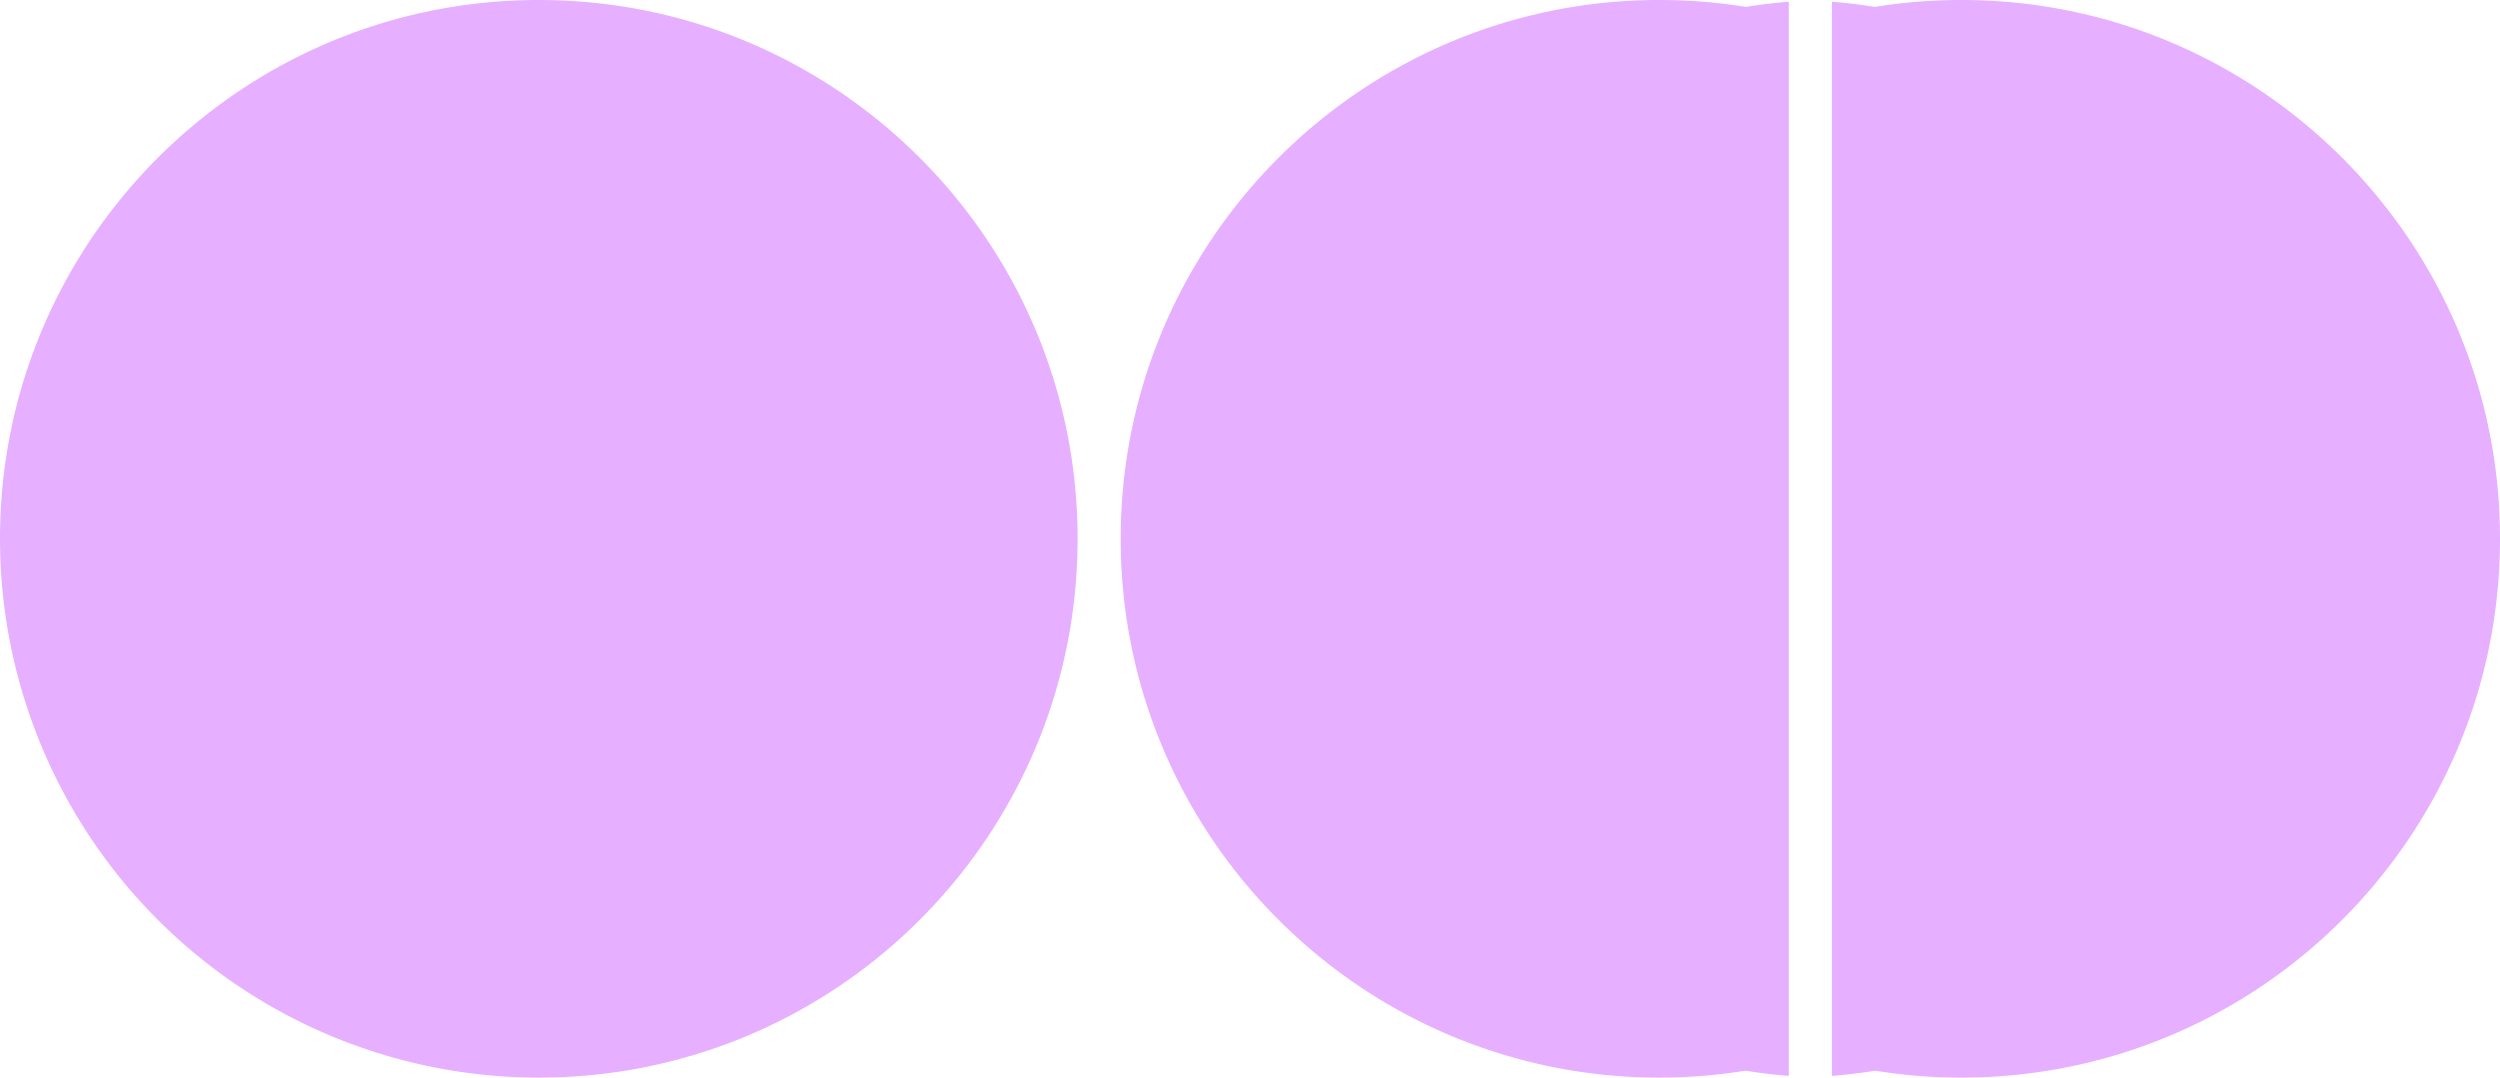
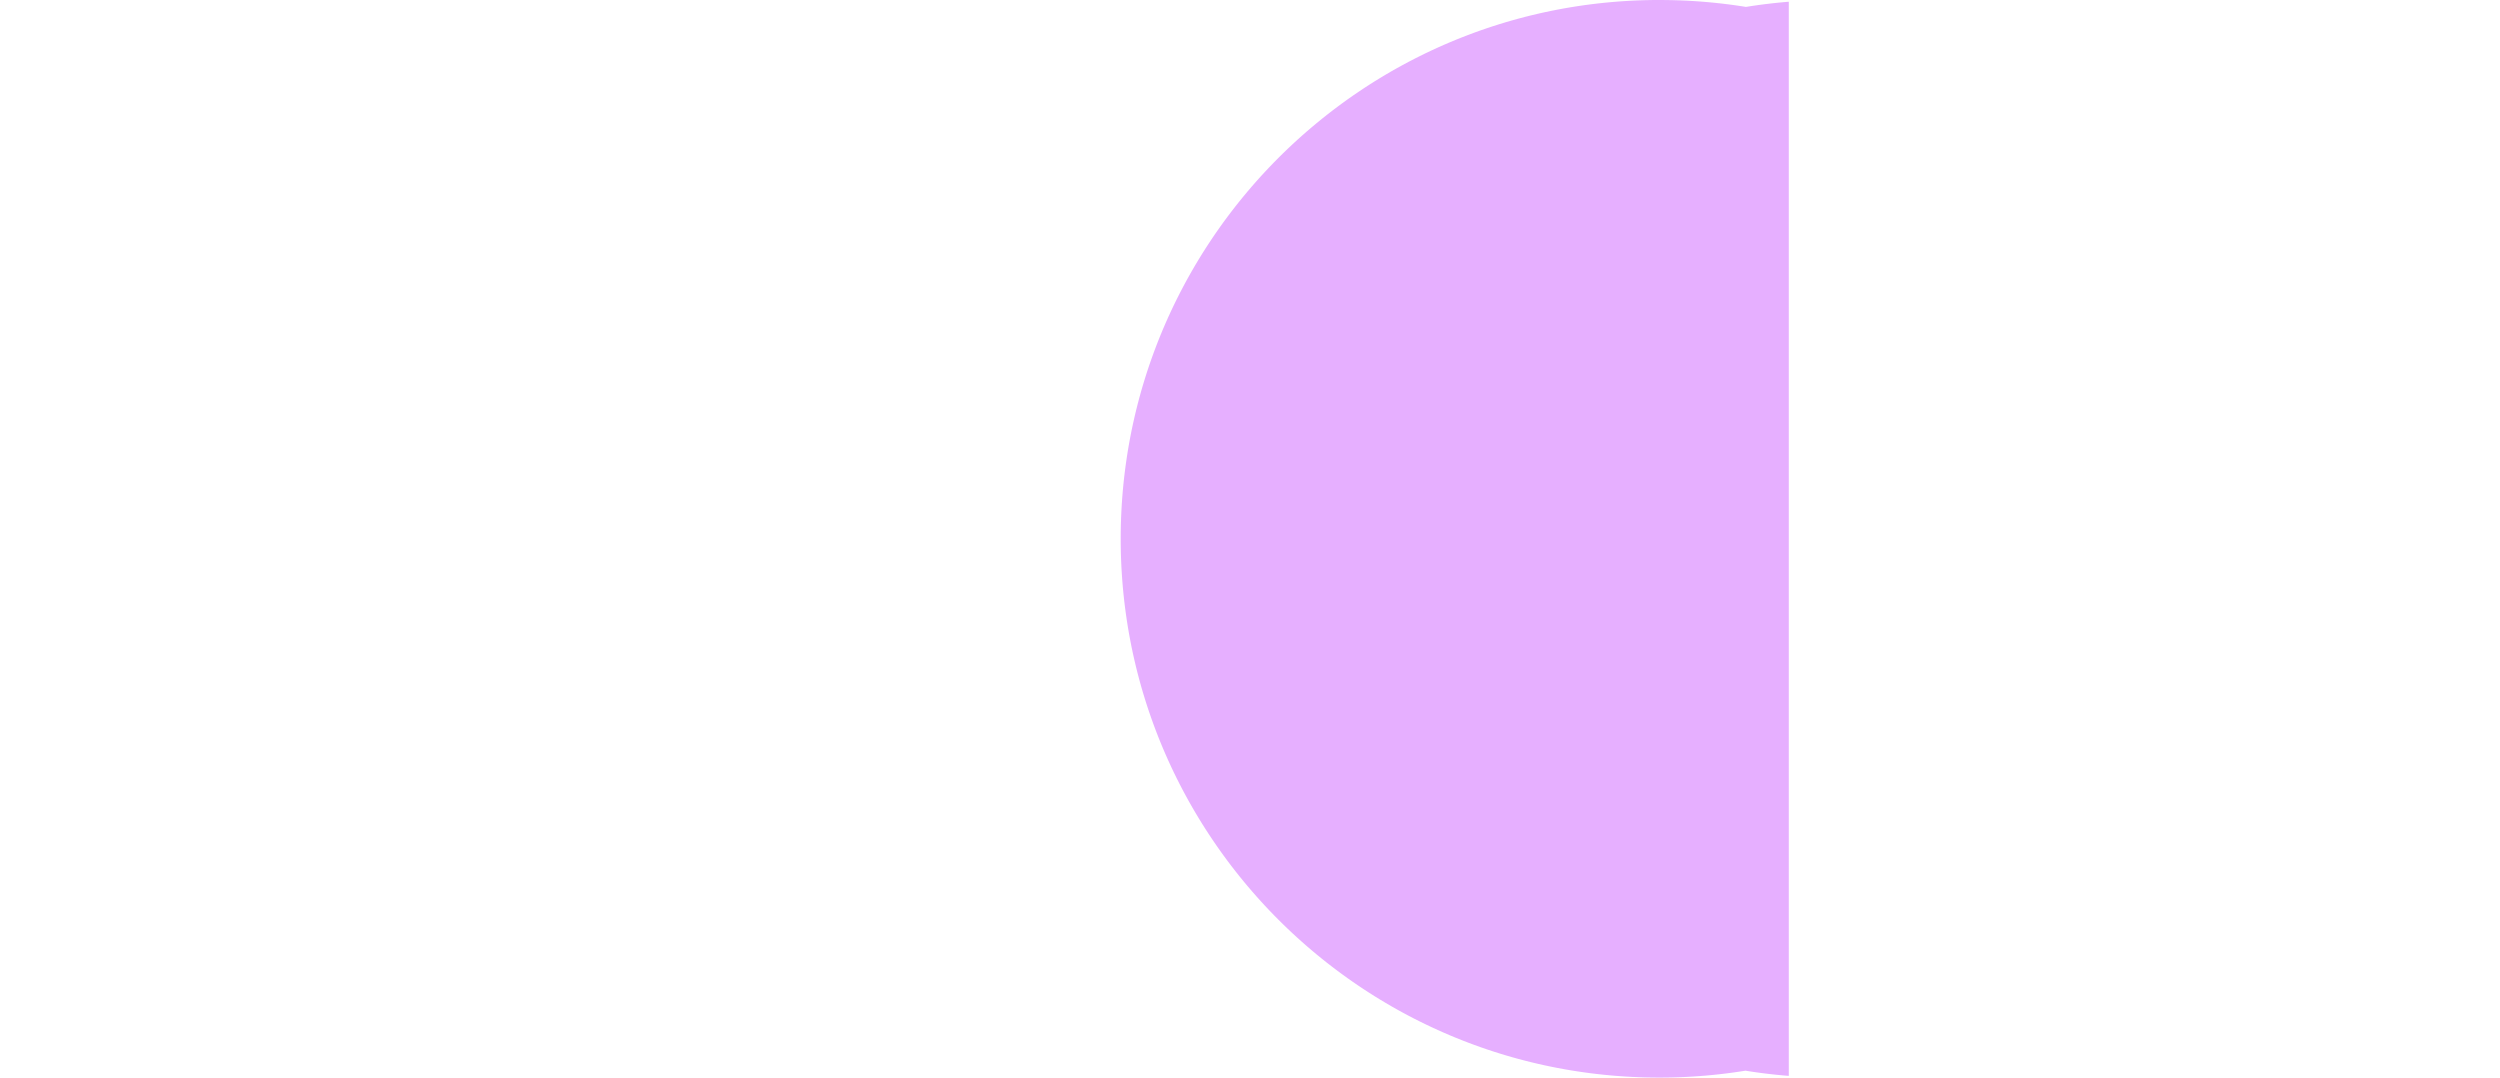
<svg xmlns="http://www.w3.org/2000/svg" xmlns:ns1="http://www.inkscape.org/namespaces/inkscape" xmlns:ns2="http://sodipodi.sourceforge.net/DTD/sodipodi-0.dtd" width="1473.2mm" height="635mm" viewBox="0 0 5220 2250.001" id="svg2" version="1.1" ns1:version="0.91 r13725" ns2:docname="yolk.svg">
  <ns2:namedview id="base" pagecolor="#ffffff" bordercolor="#666666" borderopacity="1.0" ns1:pageopacity="0.0" ns1:pageshadow="2" ns1:zoom="0.175" ns1:cx="1315.0184" ns1:cy="989.29845" ns1:document-units="px" ns1:current-layer="layer1" showgrid="false" ns1:window-width="1280" ns1:window-height="751" ns1:window-x="0" ns1:window-y="1" ns1:window-maximized="1" fit-margin-top="0" fit-margin-left="0" fit-margin-right="0" fit-margin-bottom="0" />
  <defs id="defs4" />
  <g ns1:label="Layer 1" ns1:groupmode="layer" id="layer1" transform="translate(0,1197.639)">
-     <path ns1:connector-curvature="0" id="path4136" d="m 4095,-1197.639 -14.541,0.094 -14.496,0.275 -14.451,0.457 -14.404,0.639 -14.357,0.818 -14.309,0.998 -14.258,1.176 -14.209,1.351 -14.156,1.529 -14.102,1.701 -14.049,1.877 -13.994,2.047 -8.674,1.383 0,0.143 -0.223,-0.037 -13.648,-2.123 -13.685,-1.957 -13.719,-1.789 -13.75,-1.623 -13.783,-1.455 -13.81,-1.285 -7.381,-0.596 0,2242.812 10.816,-0.893 14.209,-1.352 14.156,-1.529 14.102,-1.701 14.049,-1.877 13.994,-2.047 8.674,-1.383 0,-0.143 0.223,0.037 13.648,2.123 13.685,1.957 13.719,1.789 13.75,1.623 13.783,1.455 13.81,1.285 13.838,1.115 13.867,0.945 13.891,0.775 13.914,0.606 13.938,0.432 13.957,0.26 13.977,0.086 14.541,-0.092 14.496,-0.275 14.451,-0.457 14.404,-0.639 14.357,-0.818 14.309,-0.998 14.258,-1.176 14.209,-1.351 14.156,-1.529 14.102,-1.701 14.049,-1.877 13.994,-2.047 13.938,-2.221 13.881,-2.389 13.82,-2.559 13.762,-2.727 13.701,-2.893 13.639,-3.059 13.576,-3.223 13.512,-3.389 13.447,-3.549 13.381,-3.709 13.315,-3.871 13.244,-4.029 13.176,-4.188 13.104,-4.346 13.033,-4.5 12.959,-4.654 12.887,-4.809 12.811,-4.961 12.734,-5.111 12.656,-5.262 12.58,-5.412 12.498,-5.561 12.418,-5.705 12.338,-5.852 12.254,-5.998 12.17,-6.141 12.084,-6.281 12,-6.426 11.912,-6.564 11.822,-6.703 11.734,-6.842 11.643,-6.979 11.551,-7.115 11.459,-7.248 11.365,-7.383 11.27,-7.516 11.174,-7.648 11.076,-7.775 10.979,-7.908 10.879,-8.033 10.779,-8.162 10.676,-8.287 10.574,-8.412 10.471,-8.537 10.365,-8.658 10.258,-8.781 10.152,-8.9 10.043,-9.02 9.936,-9.139 9.824,-9.254 9.711,-9.371 9.602,-9.486 9.484,-9.6 9.371,-9.713 9.256,-9.824 9.139,-9.934 9.02,-10.045 8.9,-10.15 8.779,-10.26 8.66,-10.365 8.535,-10.471 8.412,-10.574 8.287,-10.676 8.162,-10.779 8.035,-10.879 7.906,-10.977 7.777,-11.078 7.646,-11.172 7.516,-11.271 7.383,-11.363 7.25,-11.459 7.115,-11.553 6.979,-11.643 6.842,-11.734 6.703,-11.822 6.564,-11.912 6.424,-11.998 6.283,-12.086 6.141,-12.17 5.996,-12.254 5.852,-12.336 5.707,-12.418 5.561,-12.5 5.41,-12.578 5.262,-12.658 5.113,-12.734 4.961,-12.811 4.807,-12.885 4.656,-12.961 4.5,-13.033 4.344,-13.104 4.188,-13.176 4.029,-13.244 3.871,-13.312 3.711,-13.381 3.549,-13.447 3.387,-13.512 3.223,-13.576 3.061,-13.641 2.893,-13.699 2.727,-13.762 2.559,-13.822 2.389,-13.881 2.219,-13.936 2.049,-13.994 1.875,-14.049 1.703,-14.104 1.527,-14.156 1.353,-14.207 1.174,-14.26 0.998,-14.309 0.82,-14.357 0.639,-14.404 0.457,-14.451 0.275,-14.496 0.092,-14.541 -0.092,-14.539 -0.275,-14.496 -0.457,-14.451 -0.641,-14.404 -0.818,-14.357 -0.998,-14.309 -1.174,-14.26 -1.353,-14.207 -1.527,-14.156 -1.703,-14.104 -1.875,-14.049 -2.049,-13.994 -2.219,-13.938 -2.391,-13.879 -2.557,-13.822 -2.727,-13.762 -2.894,-13.701 -3.059,-13.639 -3.223,-13.576 -3.387,-13.512 -3.549,-13.447 -3.711,-13.381 -3.871,-13.312 -4.029,-13.244 -4.188,-13.176 -4.344,-13.105 -4.5,-13.031 -4.656,-12.961 -4.807,-12.885 -4.961,-12.811 -5.113,-12.734 -5.262,-12.658 -5.412,-12.578 -5.559,-12.5 -5.707,-12.418 -5.852,-12.336 -5.996,-12.254 -6.141,-12.17 -6.283,-12.086 -6.424,-11.998 -6.564,-11.912 -6.703,-11.824 -6.842,-11.732 -6.979,-11.643 -7.115,-11.553 -7.25,-11.459 -7.383,-11.363 -7.516,-11.271 -7.646,-11.174 -7.777,-11.076 -7.906,-10.979 -8.035,-10.879 -8.162,-10.777 -8.287,-10.676 -8.412,-10.574 -8.535,-10.471 -8.66,-10.365 -8.779,-10.26 -8.9,-10.152 -9.02,-10.043 -9.139,-9.934 -9.256,-9.824 -9.371,-9.713 -9.486,-9.6 -9.6,-9.486 -9.711,-9.371 -9.824,-9.254 -9.936,-9.139 -10.043,-9.02 -10.152,-8.9 -10.26,-8.781 -10.365,-8.658 -10.469,-8.537 -10.574,-8.412 -10.678,-8.287 -10.777,-8.162 -10.879,-8.033 -10.979,-7.908 -11.076,-7.777 -11.174,-7.647 -11.27,-7.516 -11.365,-7.383 -11.459,-7.248 -11.551,-7.115 -11.643,-6.979 -11.734,-6.842 -11.824,-6.703 -11.91,-6.564 -12,-6.426 -12.084,-6.281 -12.17,-6.141 -12.254,-5.998 -12.338,-5.851 -12.418,-5.707 -12.5,-5.559 -12.578,-5.412 -12.656,-5.262 -12.734,-5.111 -12.811,-4.961 -12.887,-4.809 -12.959,-4.654 -13.033,-4.5 -13.105,-4.346 -13.174,-4.188 -13.246,-4.029 -13.312,-3.871 -13.381,-3.709 -13.447,-3.551 -13.512,-3.387 -13.576,-3.223 -13.639,-3.059 -13.701,-2.893 -13.762,-2.727 -13.82,-2.559 -13.881,-2.389 -13.938,-2.221 -13.994,-2.047 -14.049,-1.877 -14.102,-1.701 -14.156,-1.529 -14.209,-1.351 -14.258,-1.176 -14.309,-0.998 -14.357,-0.818 -14.404,-0.639 -14.451,-0.457 -14.496,-0.275 -14.541,-0.094 0,2e-4" style="fill:#af00ff;fill-opacity:0.314;stroke:none;stroke-width:4;stroke-miterlimit:4;stroke-dasharray:none;stroke-opacity:1" />
-     <path id="path4153" d="m 2250,-72.638 -0.092,14.54 -0.275,14.496 -0.458,14.451 -0.639,14.405 -0.819,14.357 -0.998,14.309 -1.175,14.259 -1.352,14.208 -1.528,14.156 -1.702,14.103 -1.876,14.049 -2.048,13.994 -2.219,13.937 -2.389,13.88 -2.558,13.821 -2.726,13.762 -2.893,13.701 -3.059,13.639 -3.223,13.576 -3.387,13.512 -3.549,13.447 -3.71,13.381 -3.871,13.313 -4.03,13.245 -4.188,13.175 -4.344,13.104 -4.5,13.033 -4.655,12.96 -4.808,12.886 -4.961,12.811 -5.112,12.734 -5.262,12.657 -5.411,12.579 -5.559,12.499 -5.706,12.419 -5.852,12.337 -5.997,12.254 -6.14,12.17 -6.283,12.085 -6.424,11.999 -6.564,11.912 -6.704,11.823 -6.842,11.734 -6.979,11.643 -7.115,11.551 -7.249,11.459 -7.383,11.365 -7.516,11.27 -7.647,11.174 -7.777,11.077 -7.907,10.978 -8.035,10.879 -8.162,10.778 -8.287,10.677 -8.412,10.574 -8.536,10.47 -8.659,10.365 -8.78,10.259 -8.901,10.152 -9.02,10.044 -9.138,9.934 -9.255,9.824 -9.371,9.712 -9.486,9.6 -9.6,9.486 -9.712,9.371 -9.824,9.255 -9.934,9.138 -10.044,9.02 -10.152,8.901 -10.259,8.78 -10.365,8.659 -10.47,8.536 -10.574,8.412 -10.677,8.288 -10.778,8.162 -10.879,8.035 -10.978,7.907 -11.076,7.777 -11.174,7.647 -11.27,7.516 -11.365,7.383 -11.459,7.249 -11.552,7.115 -11.643,6.979 -11.734,6.842 -11.823,6.704 -11.912,6.564 -11.999,6.424 -12.085,6.283 -12.17,6.14 -12.254,5.997 -12.337,5.852 -12.418,5.706 -12.499,5.559 -12.579,5.411 -12.657,5.262 -12.734,5.112 -12.811,4.961 -12.886,4.808 -12.96,4.655 -13.033,4.5 -13.104,4.344 -13.175,4.188 -13.245,4.03 -13.313,3.871 -13.381,3.71 -13.447,3.549 -13.512,3.387 -13.576,3.223 -13.639,3.059 -13.701,2.893 -13.762,2.726 -13.821,2.558 -13.88,2.389 -13.937,2.219 -13.994,2.048 -14.049,1.876 -14.103,1.702 -14.156,1.528 -14.208,1.352 -14.259,1.175 -14.309,0.998 -14.357,0.819 -14.405,0.639 -14.451,0.458 -14.496,0.275 -14.54,0.092 -13.977,-0.087 -13.957,-0.26 -13.937,-0.432 -13.915,-0.604 -13.891,-0.775 -13.866,-0.946 -13.839,-1.116 -13.811,-1.285 -13.782,-1.454 -13.751,-1.623 -13.719,-1.79 -13.685,-1.957 -13.65,-2.124 -13.613,-2.289 -13.575,-2.455 -13.535,-2.619 -13.495,-2.784 -13.452,-2.947 -13.408,-3.11 -13.363,-3.272 -13.316,-3.434 -13.268,-3.595 -13.219,-3.755 -13.167,-3.915 -13.115,-4.075 -13.061,-4.233 -13.006,-4.391 -12.949,-4.549 -12.891,-4.706 -12.831,-4.862 -12.77,-5.018 -12.707,-5.173 -12.643,-5.328 -12.578,-5.481 -12.511,-5.635 -12.443,-5.788 -12.373,-5.94 -12.302,-6.091 -12.229,-6.242 -12.155,-6.392 -12.079,-6.542 -12.002,-6.691 -11.924,-6.84 -11.844,-6.988 -11.763,-7.135 -11.68,-7.282 -11.596,-7.428 -11.51,-7.574 -11.423,-7.719 -11.335,-7.863 -11.245,-8.007 -11.153,-8.15 -11.06,-8.293 -10.966,-8.435 -10.871,-8.576 -10.774,-8.717 -10.675,-8.857 -10.575,-8.997 -10.473,-9.136 -10.37,-9.274 -10.266,-9.412 -10.16,-9.549 -10.053,-9.686 -9.944,-9.822 -9.822,-9.944 -9.686,-10.053 -9.549,-10.16 -9.412,-10.266 -9.274,-10.37 -9.136,-10.473 -8.997,-10.575 -8.857,-10.675 -8.717,-10.773 -8.576,-10.871 -8.435,-10.966 -8.293,-11.061 -8.15,-11.153 -8.007,-11.245 -7.863,-11.335 -7.719,-11.423 -7.574,-11.51 -7.428,-11.596 -7.282,-11.68 -7.135,-11.763 -6.988,-11.844 -6.84,-11.924 -6.691,-12.002 -6.542,-12.079 -6.393,-12.155 -6.242,-12.229 -6.091,-12.302 -5.94,-12.373 -5.787,-12.443 -5.635,-12.511 -5.481,-12.578 -5.328,-12.643 -5.173,-12.707 L 75.445,332.404 70.583,319.573 65.877,306.682 61.328,293.733 56.937,280.728 52.703,267.667 48.629,254.552 44.713,241.384 40.958,228.166 37.363,214.898 33.929,201.581 30.657,188.218 27.547,174.81 24.6,161.358 21.817,147.864 19.197,134.328 16.742,120.753 14.453,107.14 12.329,93.491 10.372,79.806 8.582,66.087 6.96,52.336 5.505,38.555 4.22,24.743 3.104,10.904 2.158,-2.961 1.383,-16.852 0.779,-30.767 0.347,-44.703 0.087,-58.661 0,-72.638 l 0.092,-14.54 0.275,-14.496 0.458,-14.451 0.639,-14.405 0.819,-14.357 0.998,-14.309 1.175,-14.259 1.352,-14.208 1.528,-14.156 1.702,-14.103 1.876,-14.049 2.048,-13.994 2.219,-13.937 2.389,-13.88 2.558,-13.821 2.726,-13.762 2.893,-13.701 3.059,-13.639 3.223,-13.576 3.387,-13.512 3.549,-13.447 3.71,-13.381 3.871,-13.313 4.03,-13.245 4.188,-13.175 4.344,-13.104 4.5,-13.033 4.655,-12.96 4.808,-12.886 4.961,-12.811 5.112,-12.734 5.262,-12.657 5.411,-12.579 5.559,-12.499 5.706,-12.419 5.852,-12.337 5.997,-12.254 6.14,-12.17 6.283,-12.085 6.424,-11.999 6.564,-11.912 6.704,-11.823 6.842,-11.734 6.979,-11.643 7.115,-11.552 7.249,-11.459 7.383,-11.365 7.516,-11.27 7.647,-11.174 7.777,-11.076 7.907,-10.978 8.035,-10.879 8.162,-10.778 8.287,-10.677 8.412,-10.574 8.536,-10.47 8.659,-10.365 8.78,-10.259 8.9,-10.152 9.02,-10.044 9.138,-9.934 9.255,-9.824 9.371,-9.712 9.486,-9.6 9.6,-9.486 9.712,-9.371 9.824,-9.255 9.934,-9.138 10.044,-9.02 10.152,-8.901 10.259,-8.78 10.365,-8.659 10.47,-8.536 10.574,-8.412 10.677,-8.288 10.778,-8.162 10.879,-8.035 10.978,-7.907 11.076,-7.777 11.174,-7.647 11.27,-7.516 11.365,-7.383 11.459,-7.249 11.552,-7.114 11.643,-6.979 11.734,-6.842 11.823,-6.704 11.912,-6.564 11.999,-6.424 12.085,-6.283 12.17,-6.14 12.254,-5.997 12.337,-5.852 12.418,-5.706 12.499,-5.559 12.579,-5.411 12.657,-5.262 12.734,-5.112 12.811,-4.961 12.886,-4.808 12.96,-4.655 13.033,-4.5 13.104,-4.344 13.175,-4.188 13.245,-4.03 13.313,-3.871 13.381,-3.71 13.447,-3.549 13.512,-3.387 13.576,-3.223 13.639,-3.059 13.701,-2.893 13.762,-2.726 13.821,-2.558 13.88,-2.389 13.937,-2.219 13.994,-2.048 14.049,-1.876 14.103,-1.702 14.156,-1.528 14.208,-1.352 14.259,-1.175 14.309,-0.998 14.357,-0.819 14.405,-0.639 14.451,-0.458 14.496,-0.275 14.54,-0.092 14.54,0.092 14.496,0.275 14.451,0.458 14.405,0.639 14.357,0.819 14.309,0.998 14.259,1.175 14.208,1.352 14.156,1.528 14.103,1.702 14.049,1.876 13.994,2.048 13.937,2.219 13.88,2.389 13.821,2.558 13.762,2.726 13.701,2.893 13.639,3.059 13.576,3.223 13.512,3.387 13.447,3.549 13.381,3.71 13.313,3.871 13.245,4.03 13.175,4.188 13.104,4.344 13.033,4.5 12.96,4.655 12.886,4.808 12.811,4.961 12.735,5.112 12.657,5.262 12.579,5.411 12.499,5.559 12.419,5.706 12.337,5.852 12.254,5.997 12.17,6.14 12.085,6.283 11.999,6.424 11.912,6.564 11.823,6.704 11.734,6.842 11.643,6.979 11.551,7.114 11.459,7.249 11.365,7.383 11.27,7.516 11.174,7.647 11.076,7.777 10.978,7.907 10.879,8.035 10.778,8.162 10.677,8.287 10.574,8.412 10.47,8.536 10.365,8.659 10.259,8.78 10.152,8.901 10.044,9.02 9.934,9.138 9.824,9.255 9.712,9.371 9.6,9.486 9.486,9.6 9.371,9.712 9.255,9.824 9.138,9.934 9.02,10.044 8.901,10.152 8.78,10.259 8.659,10.365 8.536,10.47 8.412,10.574 8.287,10.677 8.162,10.778 8.035,10.879 7.907,10.978 7.777,11.076 7.647,11.174 7.516,11.27 7.383,11.365 7.249,11.459 7.115,11.551 6.979,11.643 6.842,11.734 6.704,11.823 6.564,11.912 6.424,11.999 6.283,12.085 6.14,12.17 5.997,12.254 5.852,12.337 5.706,12.419 5.559,12.499 5.411,12.579 5.262,12.657 5.112,12.734 4.961,12.811 4.808,12.886 4.655,12.96 4.5,13.033 4.344,13.104 4.188,13.175 4.03,13.245 3.871,13.313 3.71,13.381 3.549,13.447 3.387,13.512 3.223,13.576 3.059,13.639 2.893,13.701 2.726,13.762 2.558,13.821 2.389,13.88 2.219,13.937 2.048,13.994 1.876,14.049 1.702,14.103 1.528,14.156 1.352,14.208 1.175,14.259 0.998,14.308 0.819,14.357 0.639,14.405 0.458,14.451 0.275,14.496 0.092,14.54 0,0" style="fill:#af00ff;fill-opacity:0.314;stroke:none;stroke-width:4;stroke-miterlimit:4;stroke-dasharray:none;stroke-opacity:1" ns1:connector-curvature="0" />
    <path style="fill:#af00ff;fill-opacity:0.314;stroke:none;stroke-width:4;stroke-miterlimit:4;stroke-dasharray:none;stroke-opacity:1" d="m 3465,-1197.639 14.541,0.094 14.496,0.275 14.451,0.457 14.404,0.639 14.357,0.818 14.309,0.998 14.258,1.176 14.209,1.351 14.156,1.529 14.102,1.701 14.049,1.877 13.994,2.047 8.674,1.383 0,0.143 0.223,-0.037 13.648,-2.123 13.685,-1.957 13.719,-1.789 13.75,-1.623 13.783,-1.455 13.81,-1.285 7.381,-0.596 0,2242.812 -10.816,-0.893 -14.209,-1.352 -14.156,-1.529 -14.102,-1.701 -14.049,-1.877 -13.994,-2.047 -8.674,-1.383 0,-0.143 -0.223,0.037 -13.648,2.123 -13.685,1.957 -13.719,1.789 -13.75,1.623 -13.783,1.455 -13.81,1.285 -13.838,1.115 -13.867,0.945 -13.891,0.775 -13.914,0.606 -13.938,0.432 -13.957,0.26 -13.977,0.086 -14.541,-0.092 -14.496,-0.275 -14.451,-0.457 -14.404,-0.639 -14.357,-0.818 -14.309,-0.998 -14.258,-1.176 -14.209,-1.351 -14.156,-1.529 -14.102,-1.701 -14.049,-1.877 -13.994,-2.047 -13.938,-2.221 -13.881,-2.389 -13.82,-2.559 -13.762,-2.727 -13.701,-2.893 -13.639,-3.059 -13.576,-3.223 -13.512,-3.389 -13.447,-3.549 -13.381,-3.709 -13.315,-3.871 -13.244,-4.029 -13.176,-4.188 -13.104,-4.346 -13.033,-4.5 -12.959,-4.654 -12.887,-4.809 -12.811,-4.961 -12.734,-5.111 -12.656,-5.262 -12.58,-5.412 -12.498,-5.561 -12.418,-5.705 -12.338,-5.852 -12.254,-5.998 -12.17,-6.141 -12.084,-6.281 -12,-6.426 -11.912,-6.564 -11.822,-6.703 -11.734,-6.842 -11.643,-6.979 -11.551,-7.115 -11.459,-7.248 -11.365,-7.383 -11.27,-7.516 -11.174,-7.648 -11.076,-7.775 -10.979,-7.908 -10.879,-8.033 -10.779,-8.162 -10.676,-8.287 -10.574,-8.412 -10.471,-8.537 -10.365,-8.658 -10.258,-8.781 -10.152,-8.9 -10.043,-9.02 -9.936,-9.139 -9.824,-9.254 -9.711,-9.371 -9.602,-9.486 -9.484,-9.6 -9.371,-9.713 -9.256,-9.824 -9.139,-9.934 -9.02,-10.045 -8.9,-10.15 -8.779,-10.26 -8.66,-10.365 -8.535,-10.471 -8.412,-10.574 -8.287,-10.676 -8.162,-10.779 -8.035,-10.879 -7.906,-10.977 -7.777,-11.078 -7.646,-11.172 -7.516,-11.271 -7.383,-11.363 -7.25,-11.459 -7.115,-11.553 -6.979,-11.643 -6.842,-11.734 -6.703,-11.822 -6.564,-11.912 -6.424,-11.998 -6.283,-12.086 -6.141,-12.17 -5.996,-12.254 -5.852,-12.336 -5.707,-12.418 -5.561,-12.5 -5.41,-12.578 -5.262,-12.658 -5.113,-12.734 -4.961,-12.811 -4.807,-12.885 -4.656,-12.961 -4.5,-13.033 -4.344,-13.104 -4.188,-13.176 -4.029,-13.244 -3.871,-13.312 -3.711,-13.381 -3.549,-13.447 -3.387,-13.512 -3.223,-13.576 -3.061,-13.641 -2.893,-13.699 -2.727,-13.762 -2.559,-13.822 -2.389,-13.881 -2.219,-13.936 -2.049,-13.994 -1.875,-14.049 -1.703,-14.104 -1.527,-14.156 -1.353,-14.207 -1.174,-14.26 -0.998,-14.309 -0.82,-14.357 -0.639,-14.404 -0.457,-14.451 -0.275,-14.496 -0.092,-14.541 0.092,-14.539 0.275,-14.496 0.457,-14.451 0.641,-14.404 0.818,-14.357 0.998,-14.309 1.174,-14.26 1.353,-14.207 1.527,-14.156 1.703,-14.104 1.875,-14.049 2.049,-13.994 2.219,-13.938 2.391,-13.879 2.557,-13.822 2.727,-13.762 2.894,-13.701 3.059,-13.639 3.223,-13.576 3.387,-13.512 3.549,-13.447 3.711,-13.381 3.871,-13.312 4.029,-13.244 4.188,-13.176 4.344,-13.105 4.5,-13.031 4.656,-12.961 4.807,-12.885 4.961,-12.811 5.113,-12.734 5.262,-12.658 5.412,-12.578 5.559,-12.5 5.707,-12.418 5.852,-12.336 5.996,-12.254 6.141,-12.17 6.283,-12.086 6.424,-11.998 6.564,-11.912 6.703,-11.824 6.842,-11.732 6.979,-11.643 7.115,-11.553 7.25,-11.459 7.383,-11.363 7.516,-11.271 7.646,-11.174 7.777,-11.076 7.906,-10.979 8.035,-10.879 8.162,-10.777 8.287,-10.676 8.412,-10.574 8.535,-10.471 8.66,-10.365 8.779,-10.26 8.9,-10.152 9.02,-10.043 9.139,-9.934 9.256,-9.824 9.371,-9.713 9.486,-9.6 9.6,-9.486 9.711,-9.371 9.824,-9.254 9.936,-9.139 10.043,-9.02 10.152,-8.9 10.26,-8.781 10.365,-8.658 10.469,-8.537 10.574,-8.412 10.678,-8.287 10.777,-8.162 10.879,-8.033 10.979,-7.908 11.076,-7.777 11.174,-7.647 11.27,-7.516 11.365,-7.383 11.459,-7.248 11.551,-7.115 11.643,-6.979 11.734,-6.842 11.824,-6.703 11.91,-6.564 12,-6.426 12.084,-6.281 12.17,-6.141 12.254,-5.998 12.338,-5.851 12.418,-5.707 12.5,-5.559 12.578,-5.412 12.656,-5.262 12.734,-5.111 12.811,-4.961 12.887,-4.809 12.959,-4.654 13.033,-4.5 13.105,-4.346 13.174,-4.188 13.246,-4.029 13.312,-3.871 13.381,-3.709 13.447,-3.551 13.512,-3.387 13.576,-3.223 13.639,-3.059 13.701,-2.893 13.762,-2.727 13.82,-2.559 13.881,-2.389 13.938,-2.221 13.994,-2.047 14.049,-1.877 14.102,-1.701 14.156,-1.529 14.209,-1.351 14.258,-1.176 14.309,-0.998 14.357,-0.818 14.404,-0.639 14.451,-0.457 14.496,-0.275 14.541,-0.094 0,2e-4" id="path4172" ns1:connector-curvature="0" />
  </g>
</svg>